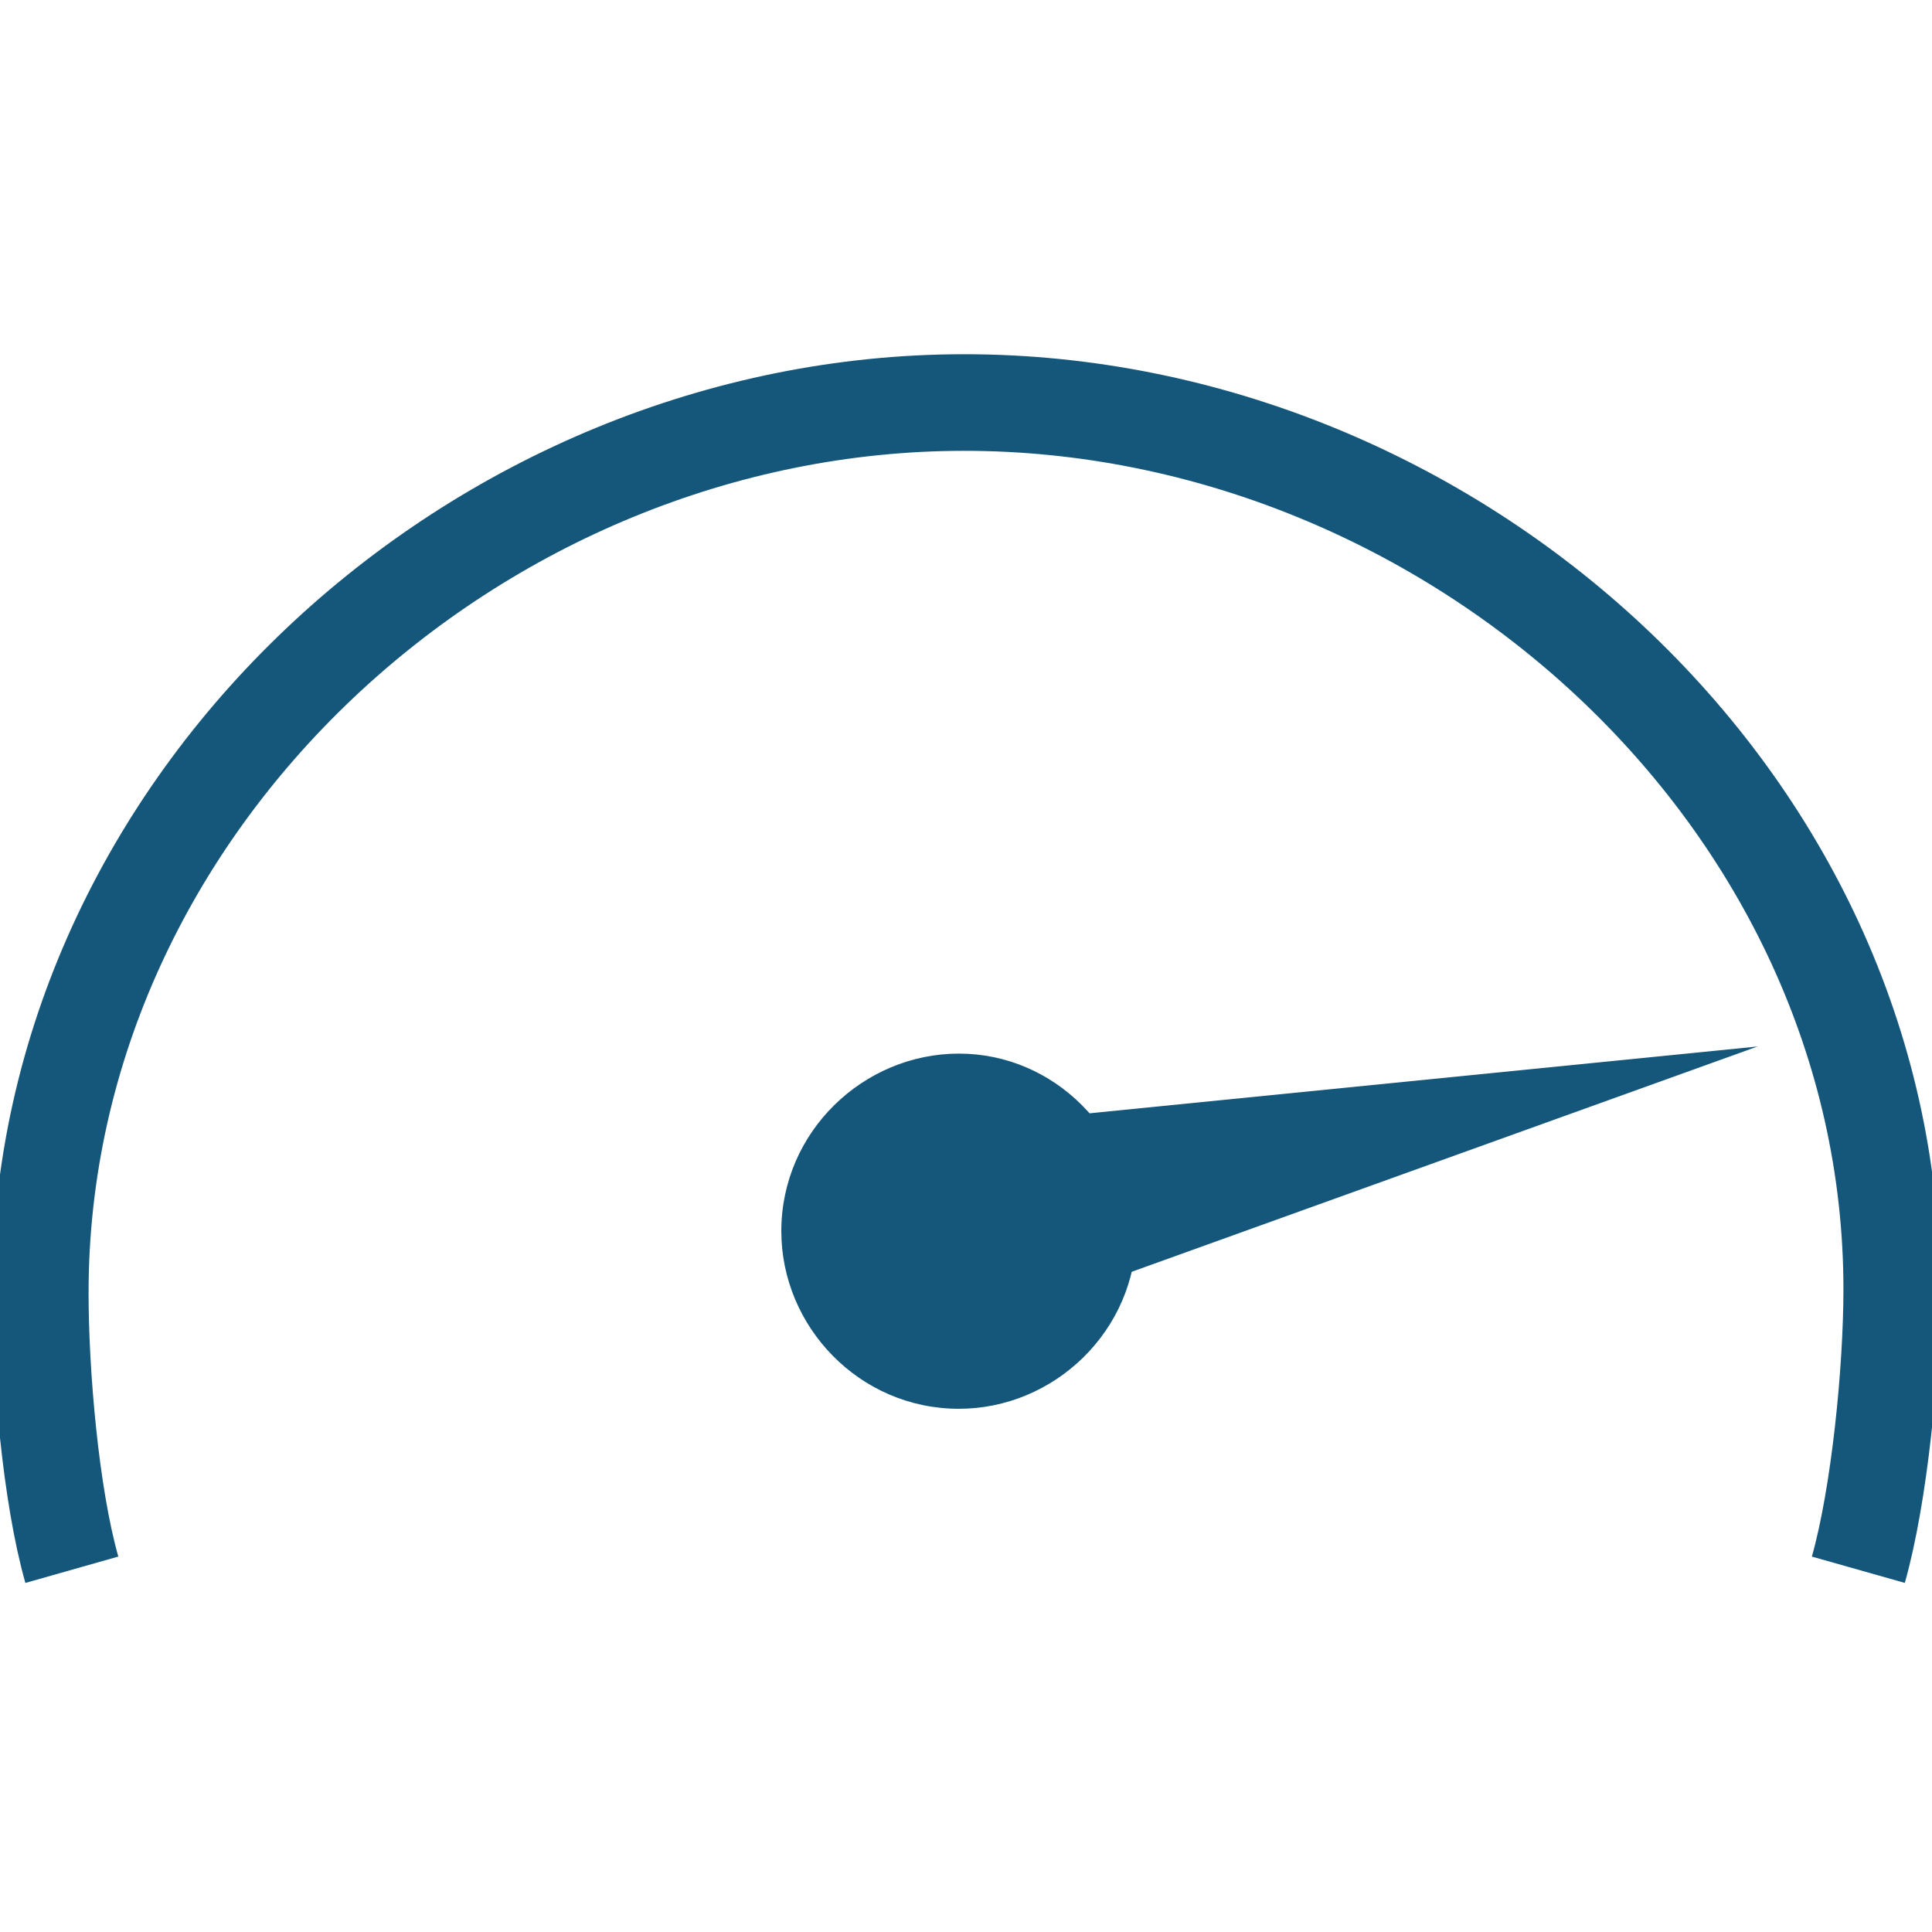
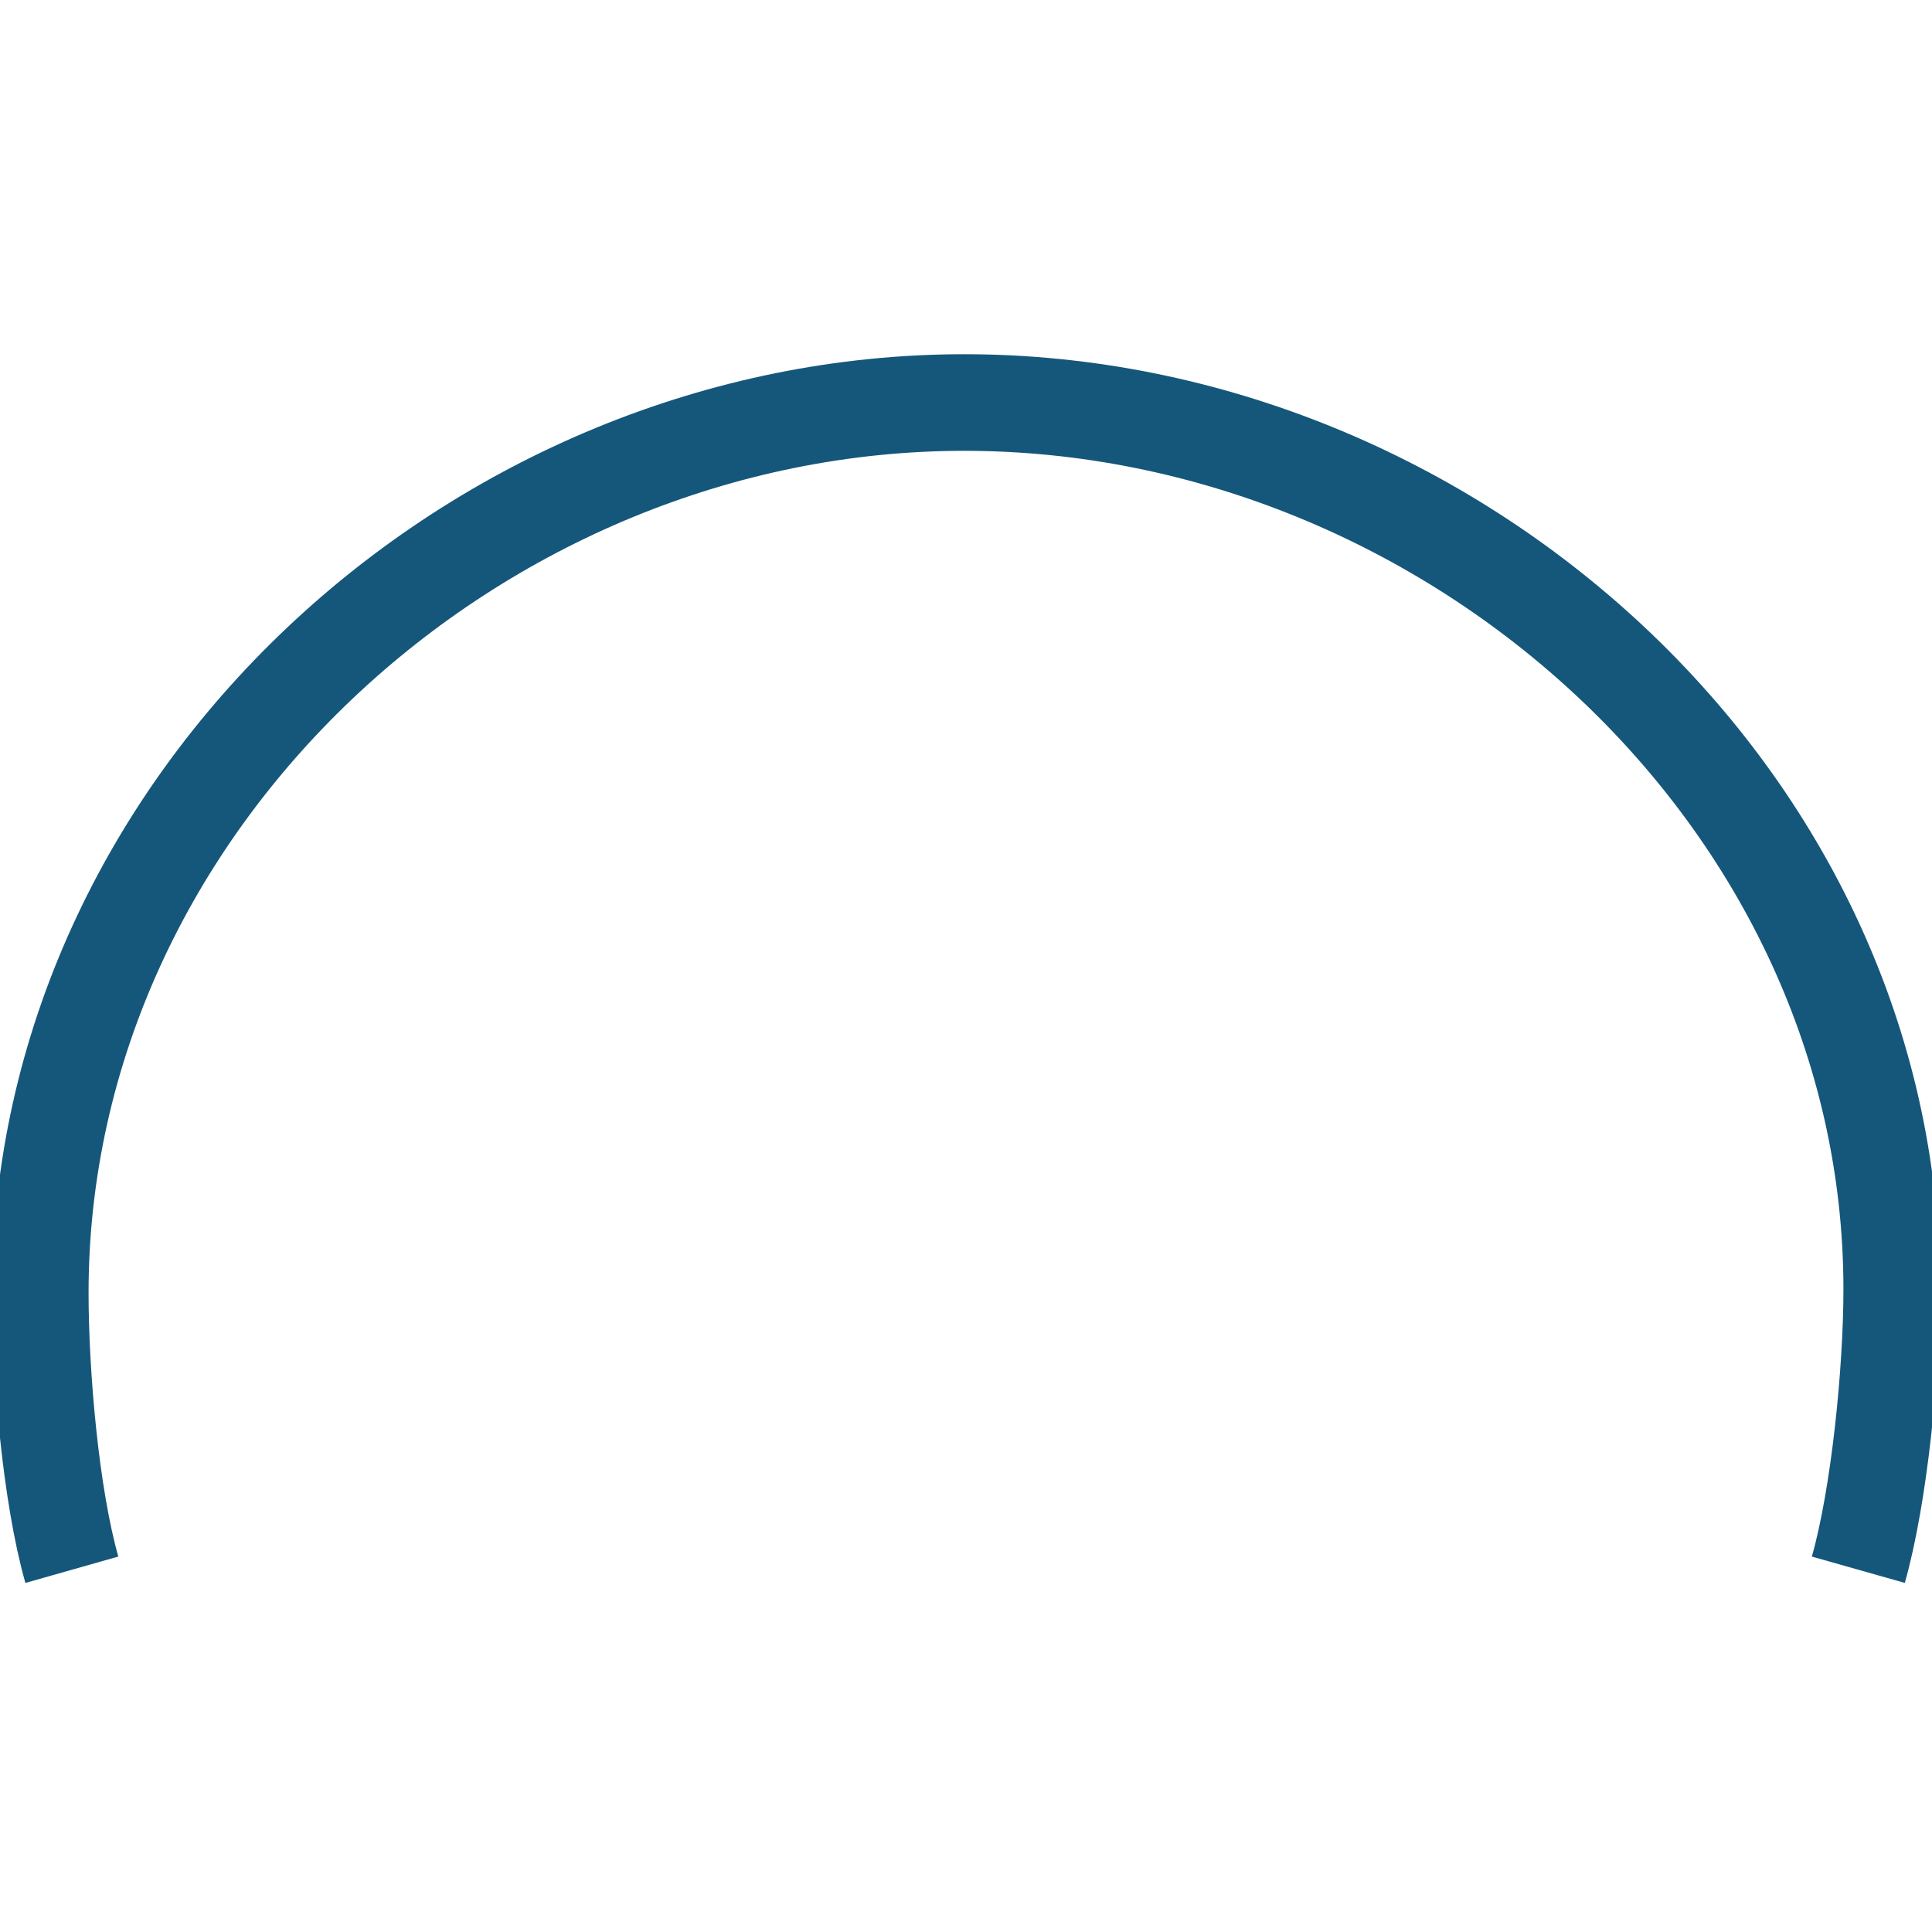
<svg xmlns="http://www.w3.org/2000/svg" width="32" height="32" viewBox="0 0 32 32" fill="none">
  <g clip-path="url(#clip0_12616_16028)">
    <path d="M1.19 26C0.841 24.771 0.667 22.759 0.667 21.413C0.667 13.279 7.897 6.667 15.971 6.667C24.045 6.667 31.333 13.221 31.333 21.354C31.333 22.7 31.128 24.771 30.78 26" stroke="#15577B" stroke-width="1.6" stroke-miterlimit="10" />
-     <path d="M15.882 17.451C14.304 17.451 12.941 18.742 12.941 20.392C12.941 21.971 14.232 23.334 15.882 23.334C17.46 23.334 18.823 22.042 18.823 20.392C18.752 18.742 17.46 17.451 15.882 17.451Z" fill="#15577B" />
-     <path d="M18 21.333L29.111 17.333L17.111 18.533" fill="#15577B" />
  </g>
  <defs>
    <clipPath id="clip0_12616_16028">
      <rect width="32" height="32" fill="white" />
    </clipPath>
  </defs>
</svg>